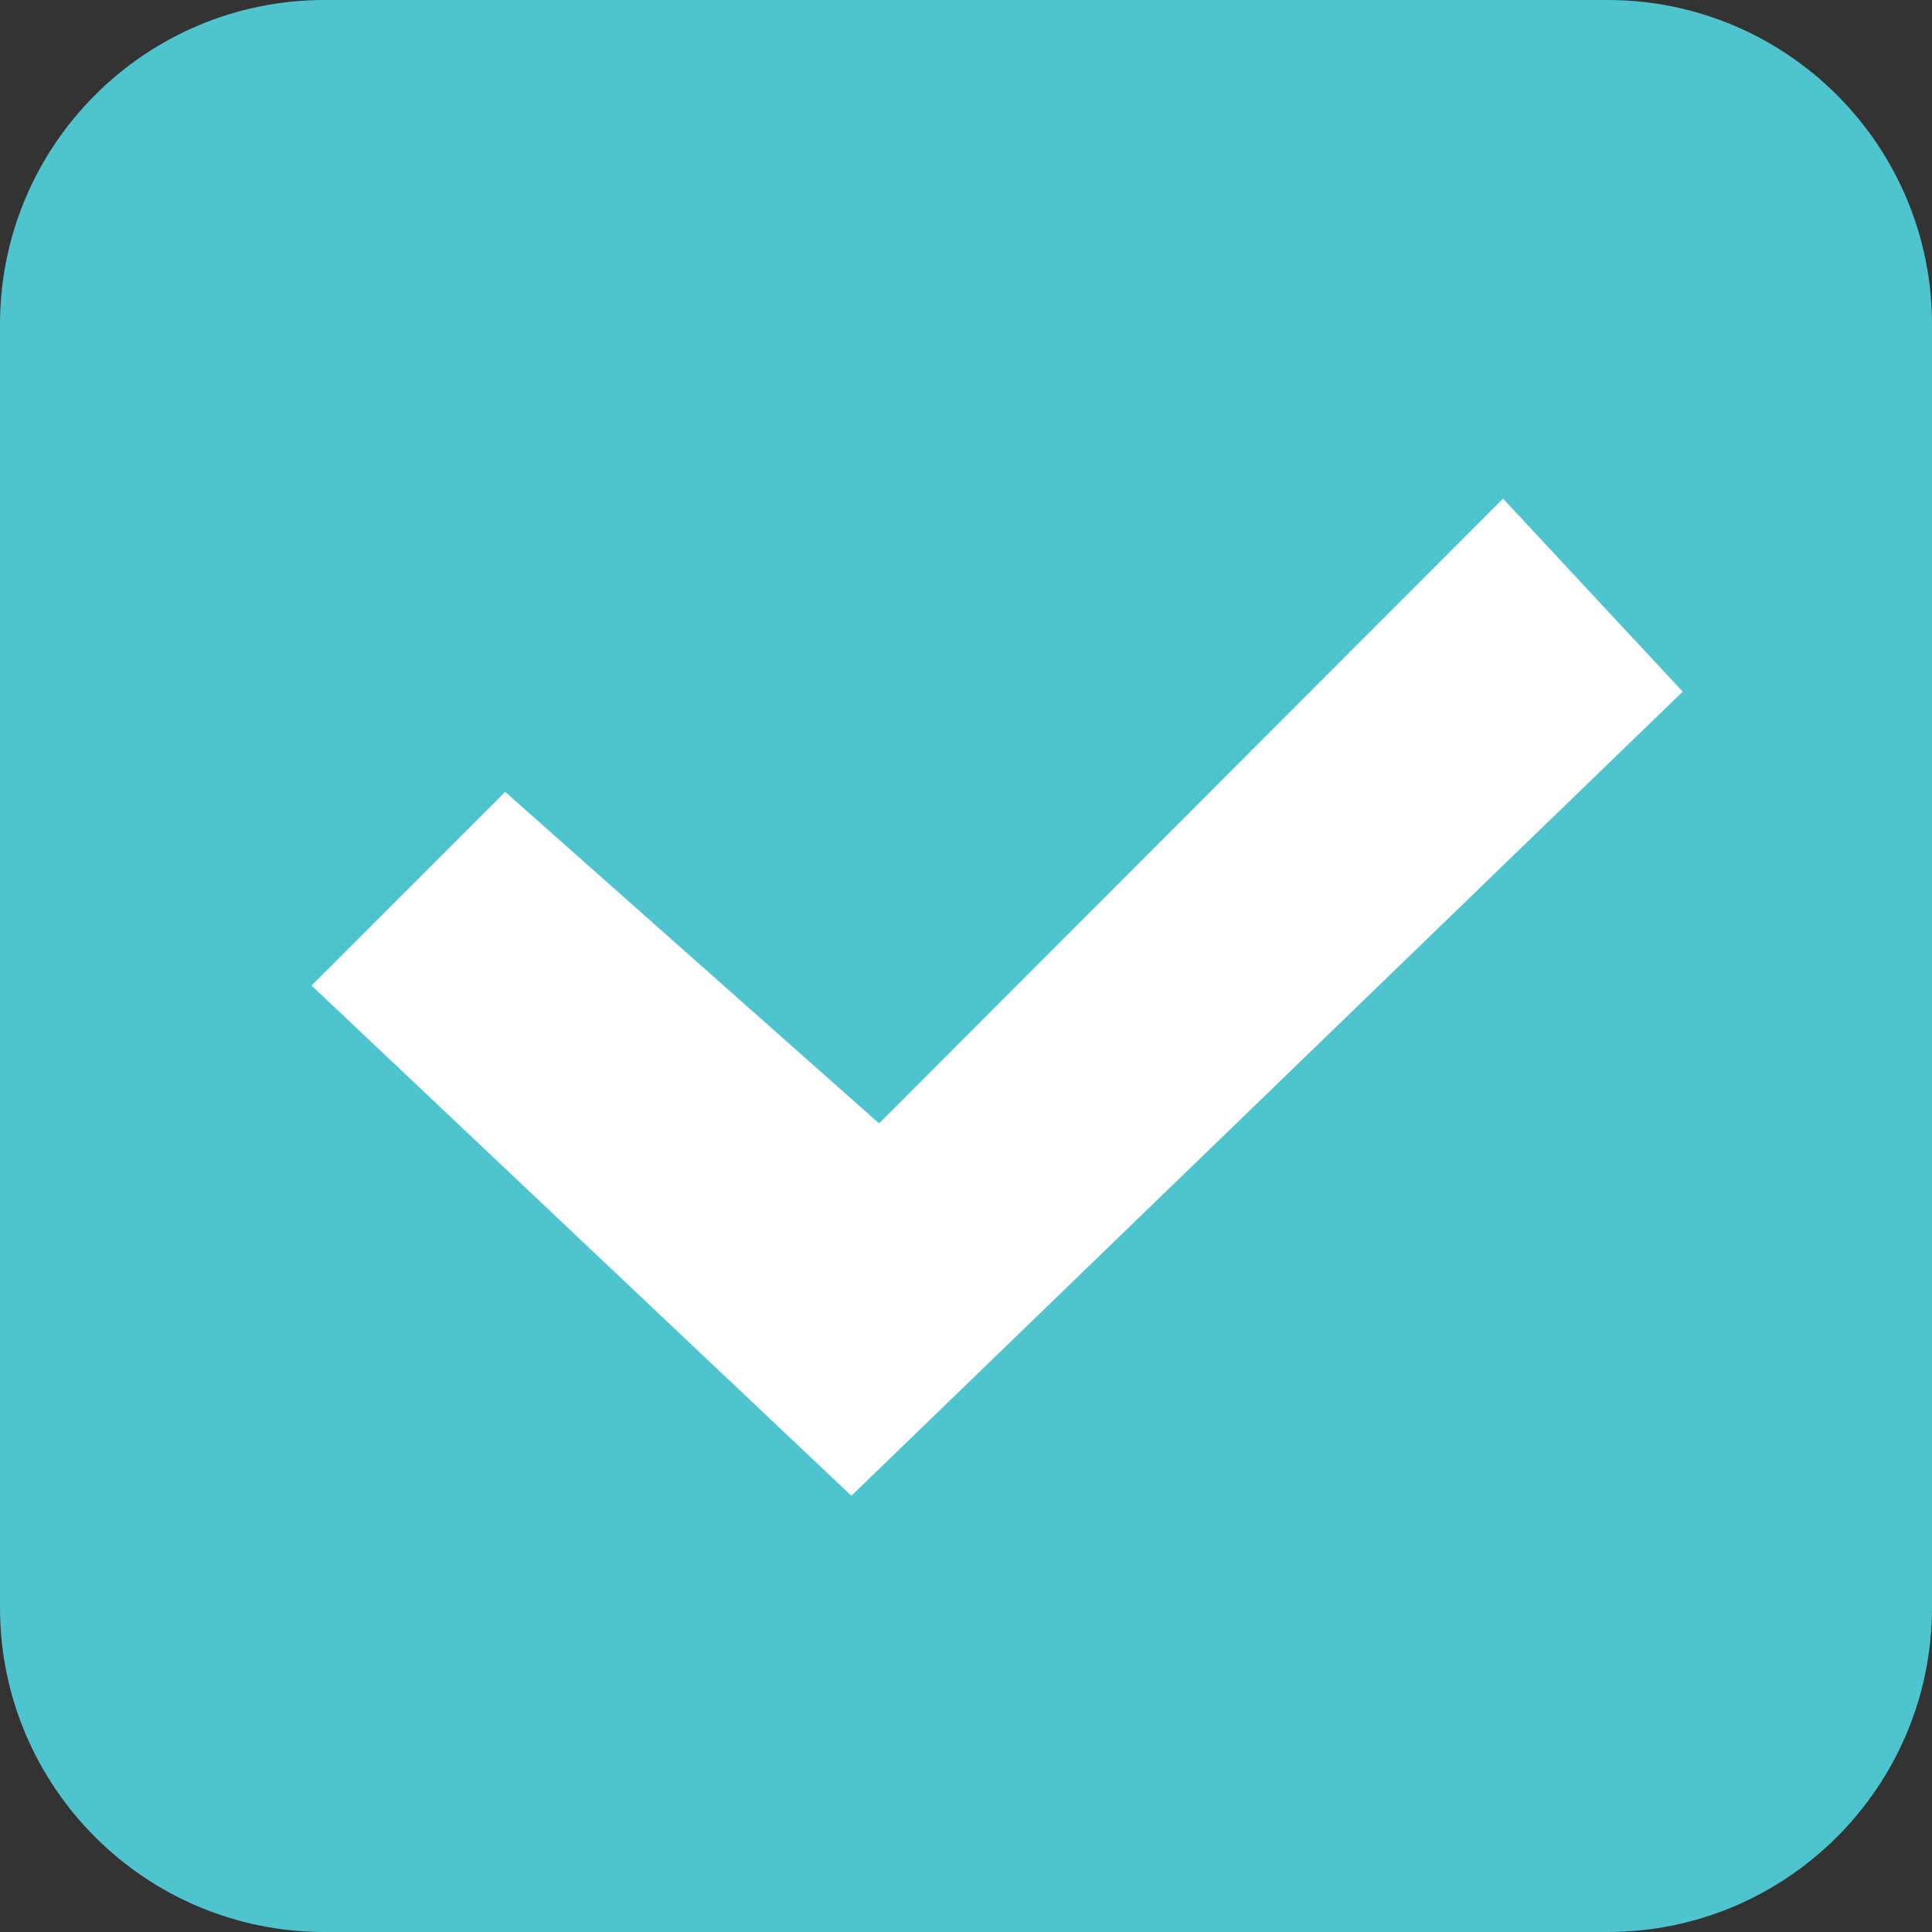
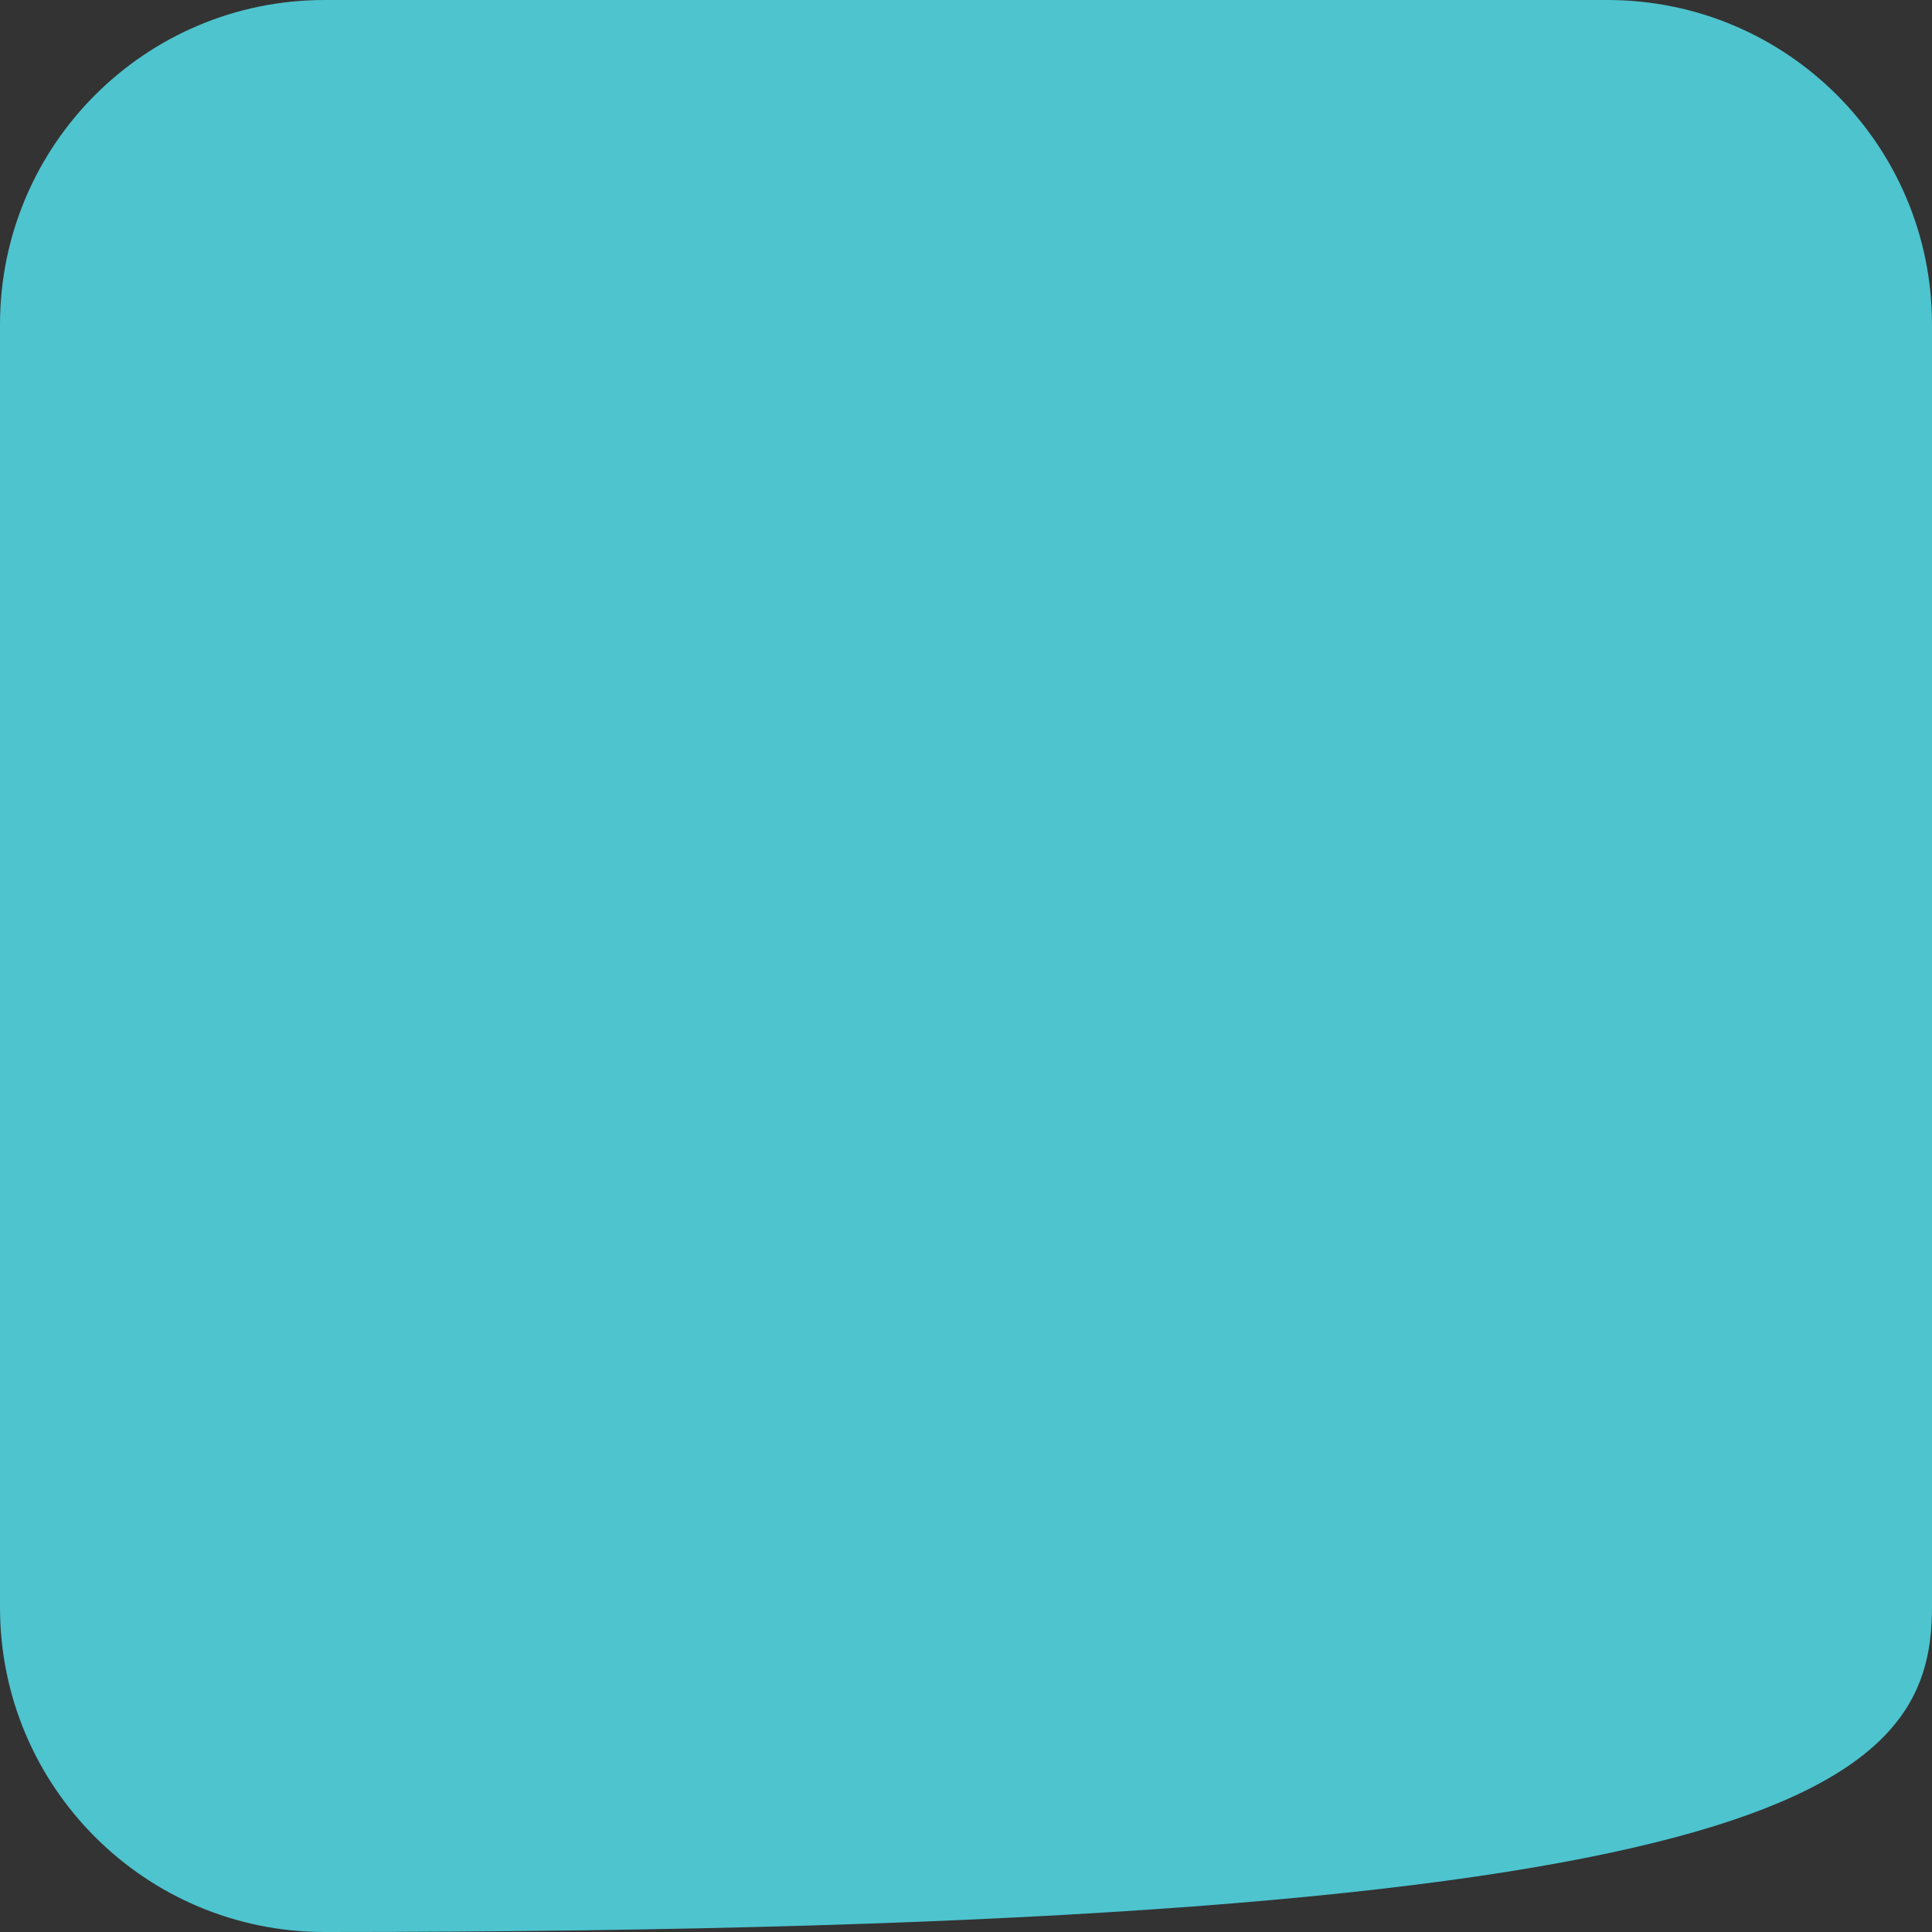
<svg xmlns="http://www.w3.org/2000/svg" width="25" height="25" viewBox="0 0 25 25" fill="none">
  <rect x="0" y="0" width="25" height="25" fill="#333333" stroke="none" />
-   <path d="M20.801 0H4.199C1.88 0 0 1.88 0 4.199V20.801C0 23.12 1.88 25 4.199 25H20.801C23.12 25 25 23.12 25 20.801V4.199C25 1.88 23.12 0 20.801 0Z" fill="#4EC4CF" />
-   <path d="M4.032 12.753L6.537 10.247L11.375 14.537L19.449 6.452L21.774 8.95L11.017 19.355L4.032 12.753Z" fill="white" />
+   <path d="M20.801 0H4.199C1.88 0 0 1.88 0 4.199V20.801C0 23.12 1.88 25 4.199 25C23.12 25 25 23.12 25 20.801V4.199C25 1.88 23.12 0 20.801 0Z" fill="#4EC4CF" />
</svg>